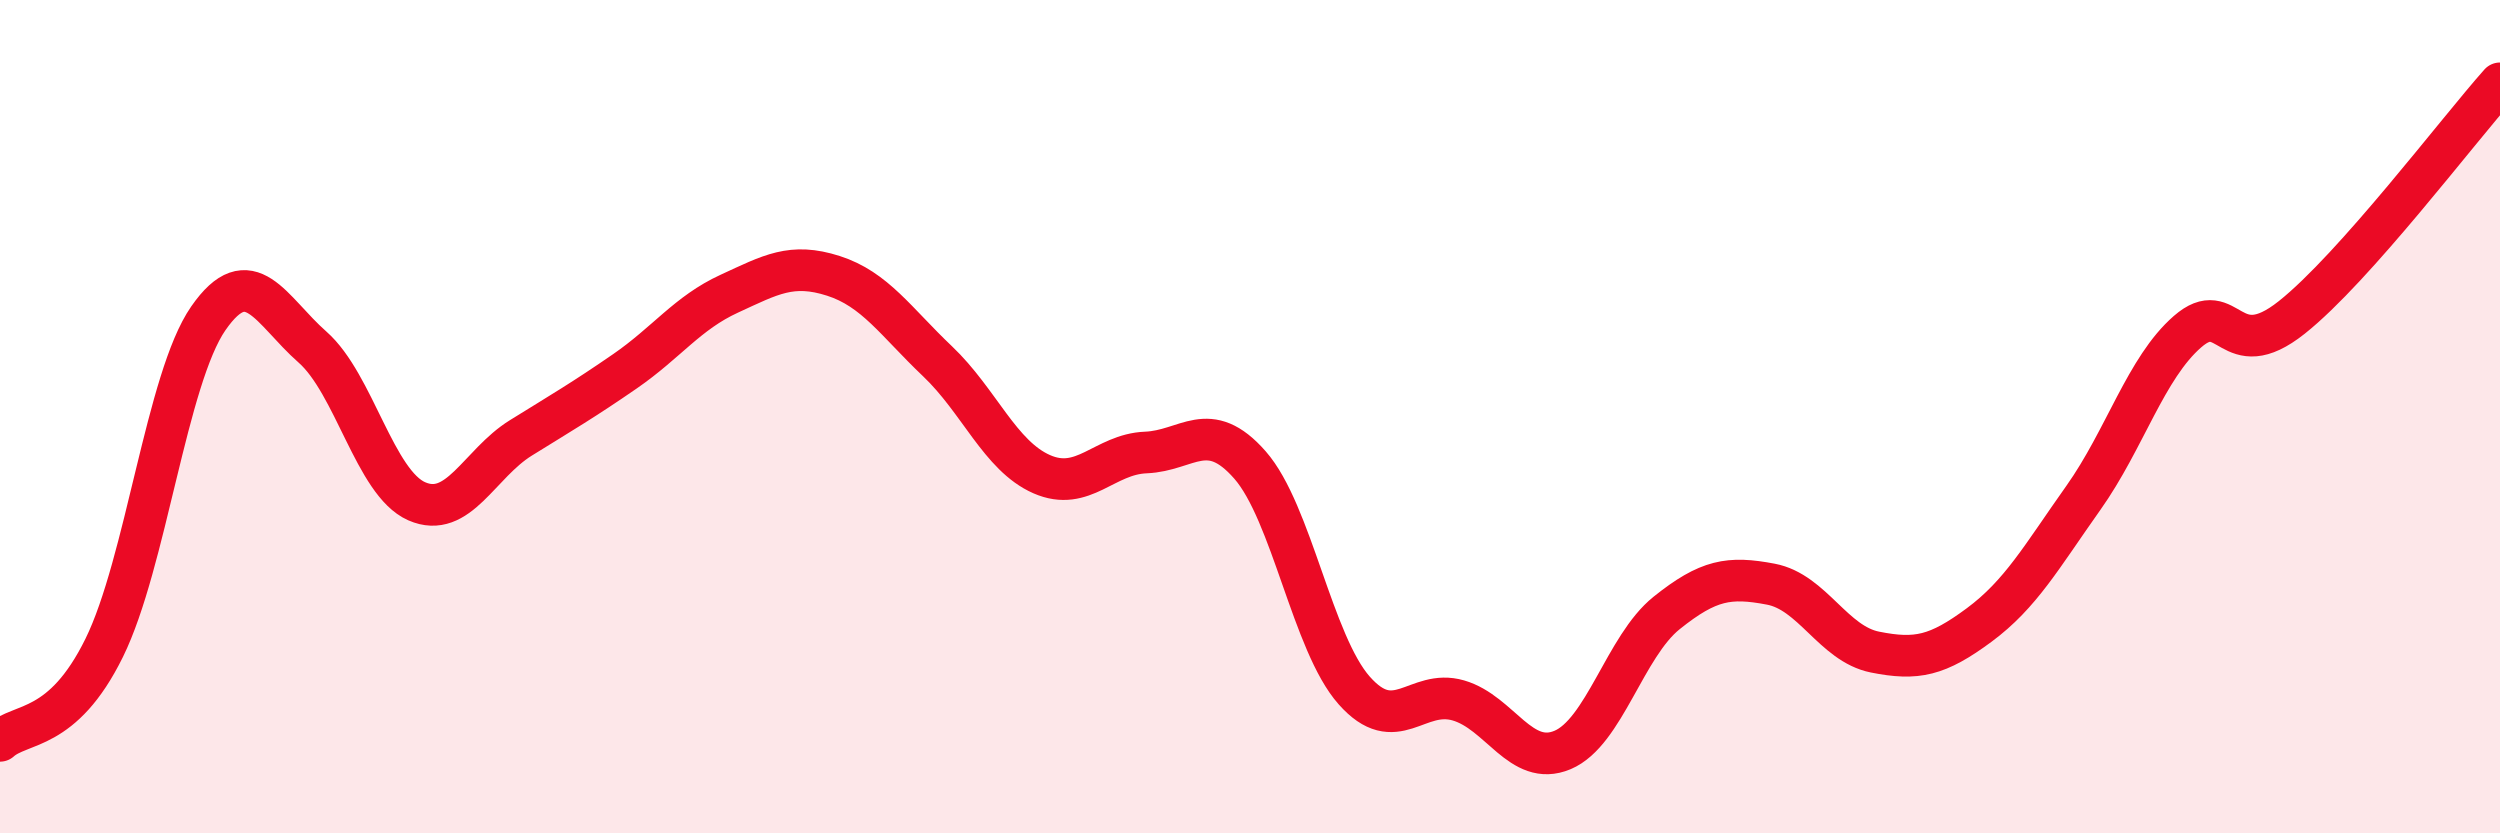
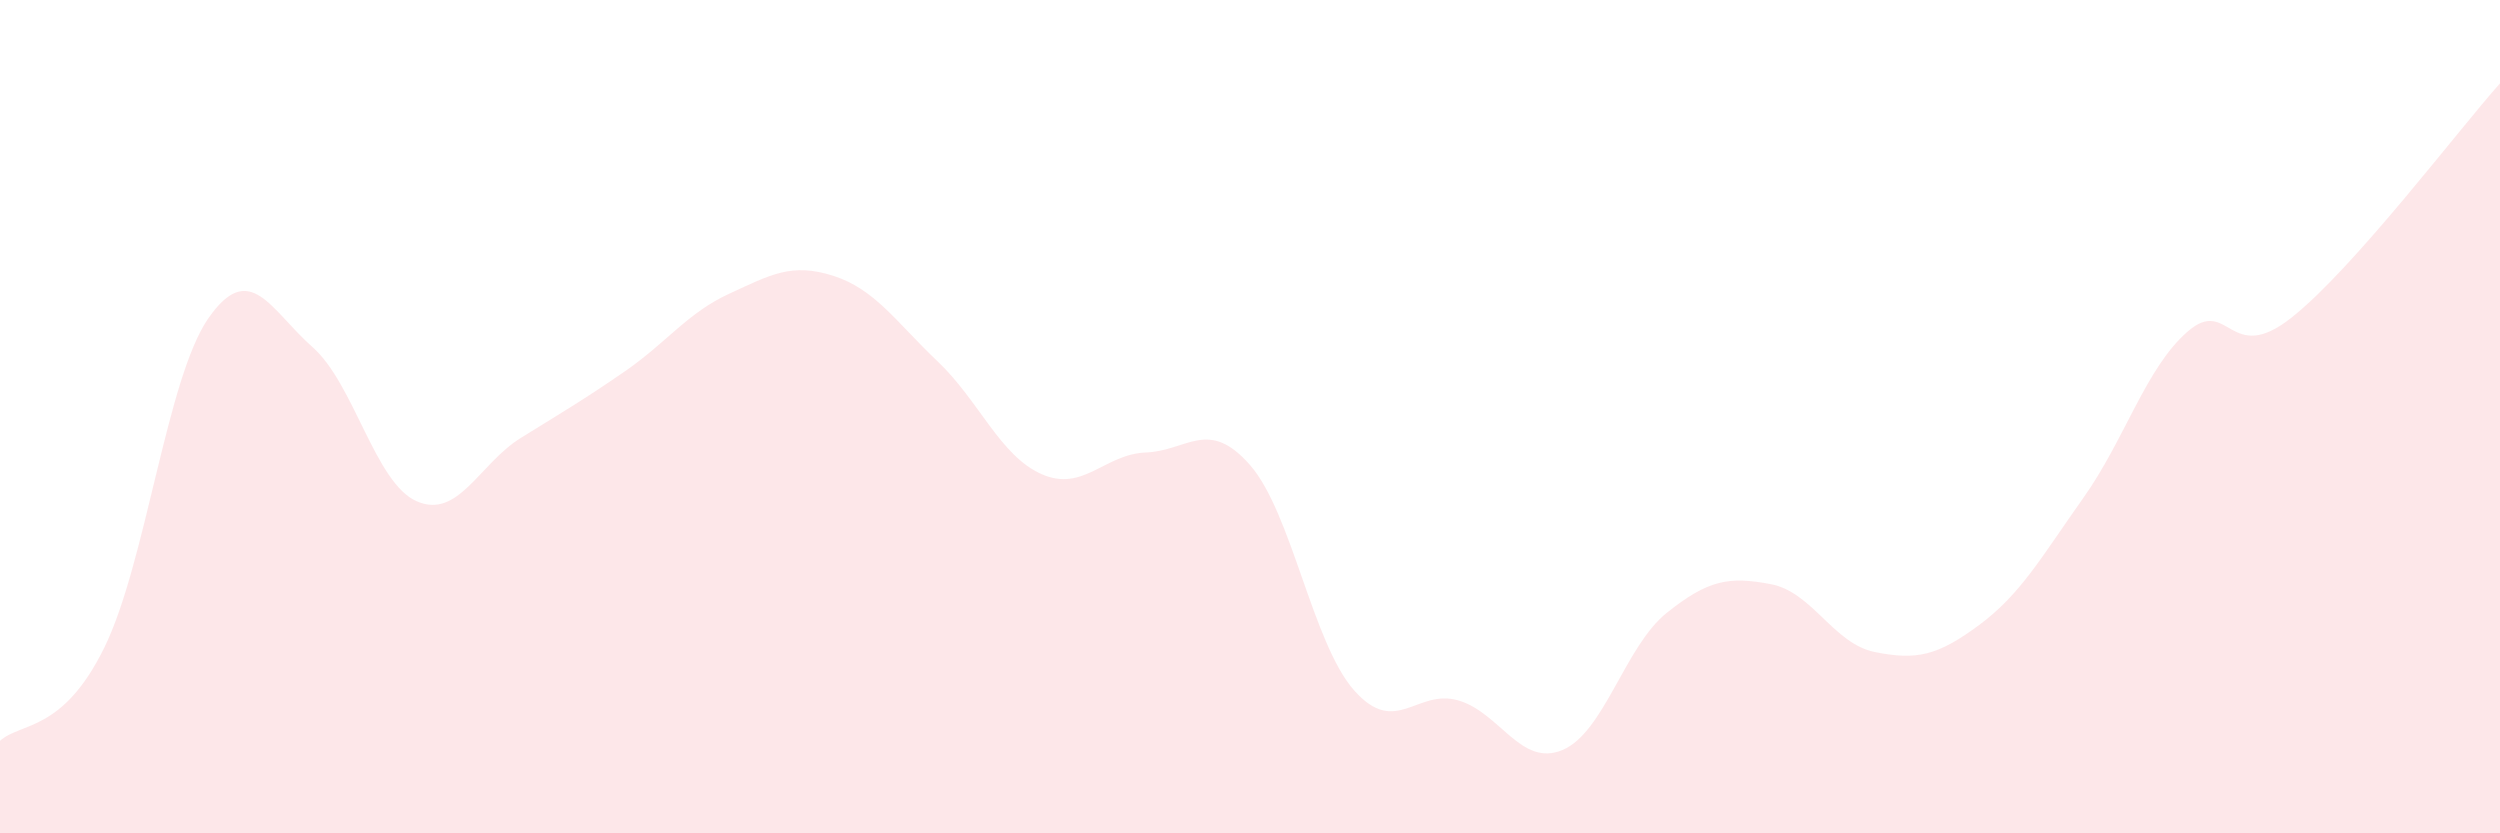
<svg xmlns="http://www.w3.org/2000/svg" width="60" height="20" viewBox="0 0 60 20">
  <path d="M 0,17.78 C 0.5,17.33 1.5,17.58 2.5,15.55 C 3.5,13.52 4,9.08 5,7.64 C 6,6.2 6.5,7.45 7.5,8.33 C 8.5,9.21 9,11.59 10,12.03 C 11,12.47 11.5,11.13 12.5,10.51 C 13.5,9.89 14,9.6 15,8.91 C 16,8.22 16.5,7.51 17.5,7.05 C 18.5,6.59 19,6.3 20,6.62 C 21,6.94 21.5,7.72 22.5,8.67 C 23.5,9.62 24,10.94 25,11.38 C 26,11.82 26.5,10.9 27.5,10.86 C 28.5,10.82 29,10.02 30,11.16 C 31,12.3 31.5,15.44 32.5,16.57 C 33.5,17.7 34,16.52 35,16.81 C 36,17.1 36.5,18.42 37.5,18 C 38.5,17.58 39,15.51 40,14.71 C 41,13.91 41.5,13.83 42.5,14.02 C 43.5,14.21 44,15.45 45,15.65 C 46,15.85 46.5,15.74 47.5,15 C 48.5,14.26 49,13.36 50,11.95 C 51,10.54 51.5,8.83 52.5,7.96 C 53.5,7.09 53.5,8.81 55,7.62 C 56.5,6.43 59,3.12 60,2L60 20L0 20Z" fill="#EB0A25" opacity="0.1" stroke-linecap="round" stroke-linejoin="round" />
-   <path d="M 0,17.78 C 0.5,17.33 1.5,17.58 2.5,15.55 C 3.5,13.52 4,9.08 5,7.64 C 6,6.2 6.5,7.45 7.5,8.33 C 8.5,9.21 9,11.59 10,12.03 C 11,12.47 11.5,11.13 12.5,10.51 C 13.5,9.89 14,9.6 15,8.91 C 16,8.22 16.5,7.51 17.5,7.05 C 18.5,6.59 19,6.3 20,6.62 C 21,6.94 21.5,7.72 22.5,8.67 C 23.5,9.62 24,10.94 25,11.38 C 26,11.82 26.5,10.9 27.5,10.86 C 28.5,10.82 29,10.02 30,11.16 C 31,12.3 31.5,15.44 32.5,16.57 C 33.5,17.7 34,16.52 35,16.81 C 36,17.1 36.5,18.42 37.5,18 C 38.5,17.58 39,15.51 40,14.71 C 41,13.91 41.5,13.83 42.5,14.02 C 43.5,14.21 44,15.45 45,15.65 C 46,15.85 46.5,15.74 47.5,15 C 48.5,14.26 49,13.36 50,11.95 C 51,10.54 51.5,8.83 52.5,7.96 C 53.5,7.09 53.5,8.81 55,7.62 C 56.5,6.43 59,3.12 60,2" stroke="#EB0A25" stroke-width="1" fill="none" stroke-linecap="round" stroke-linejoin="round" />
</svg>